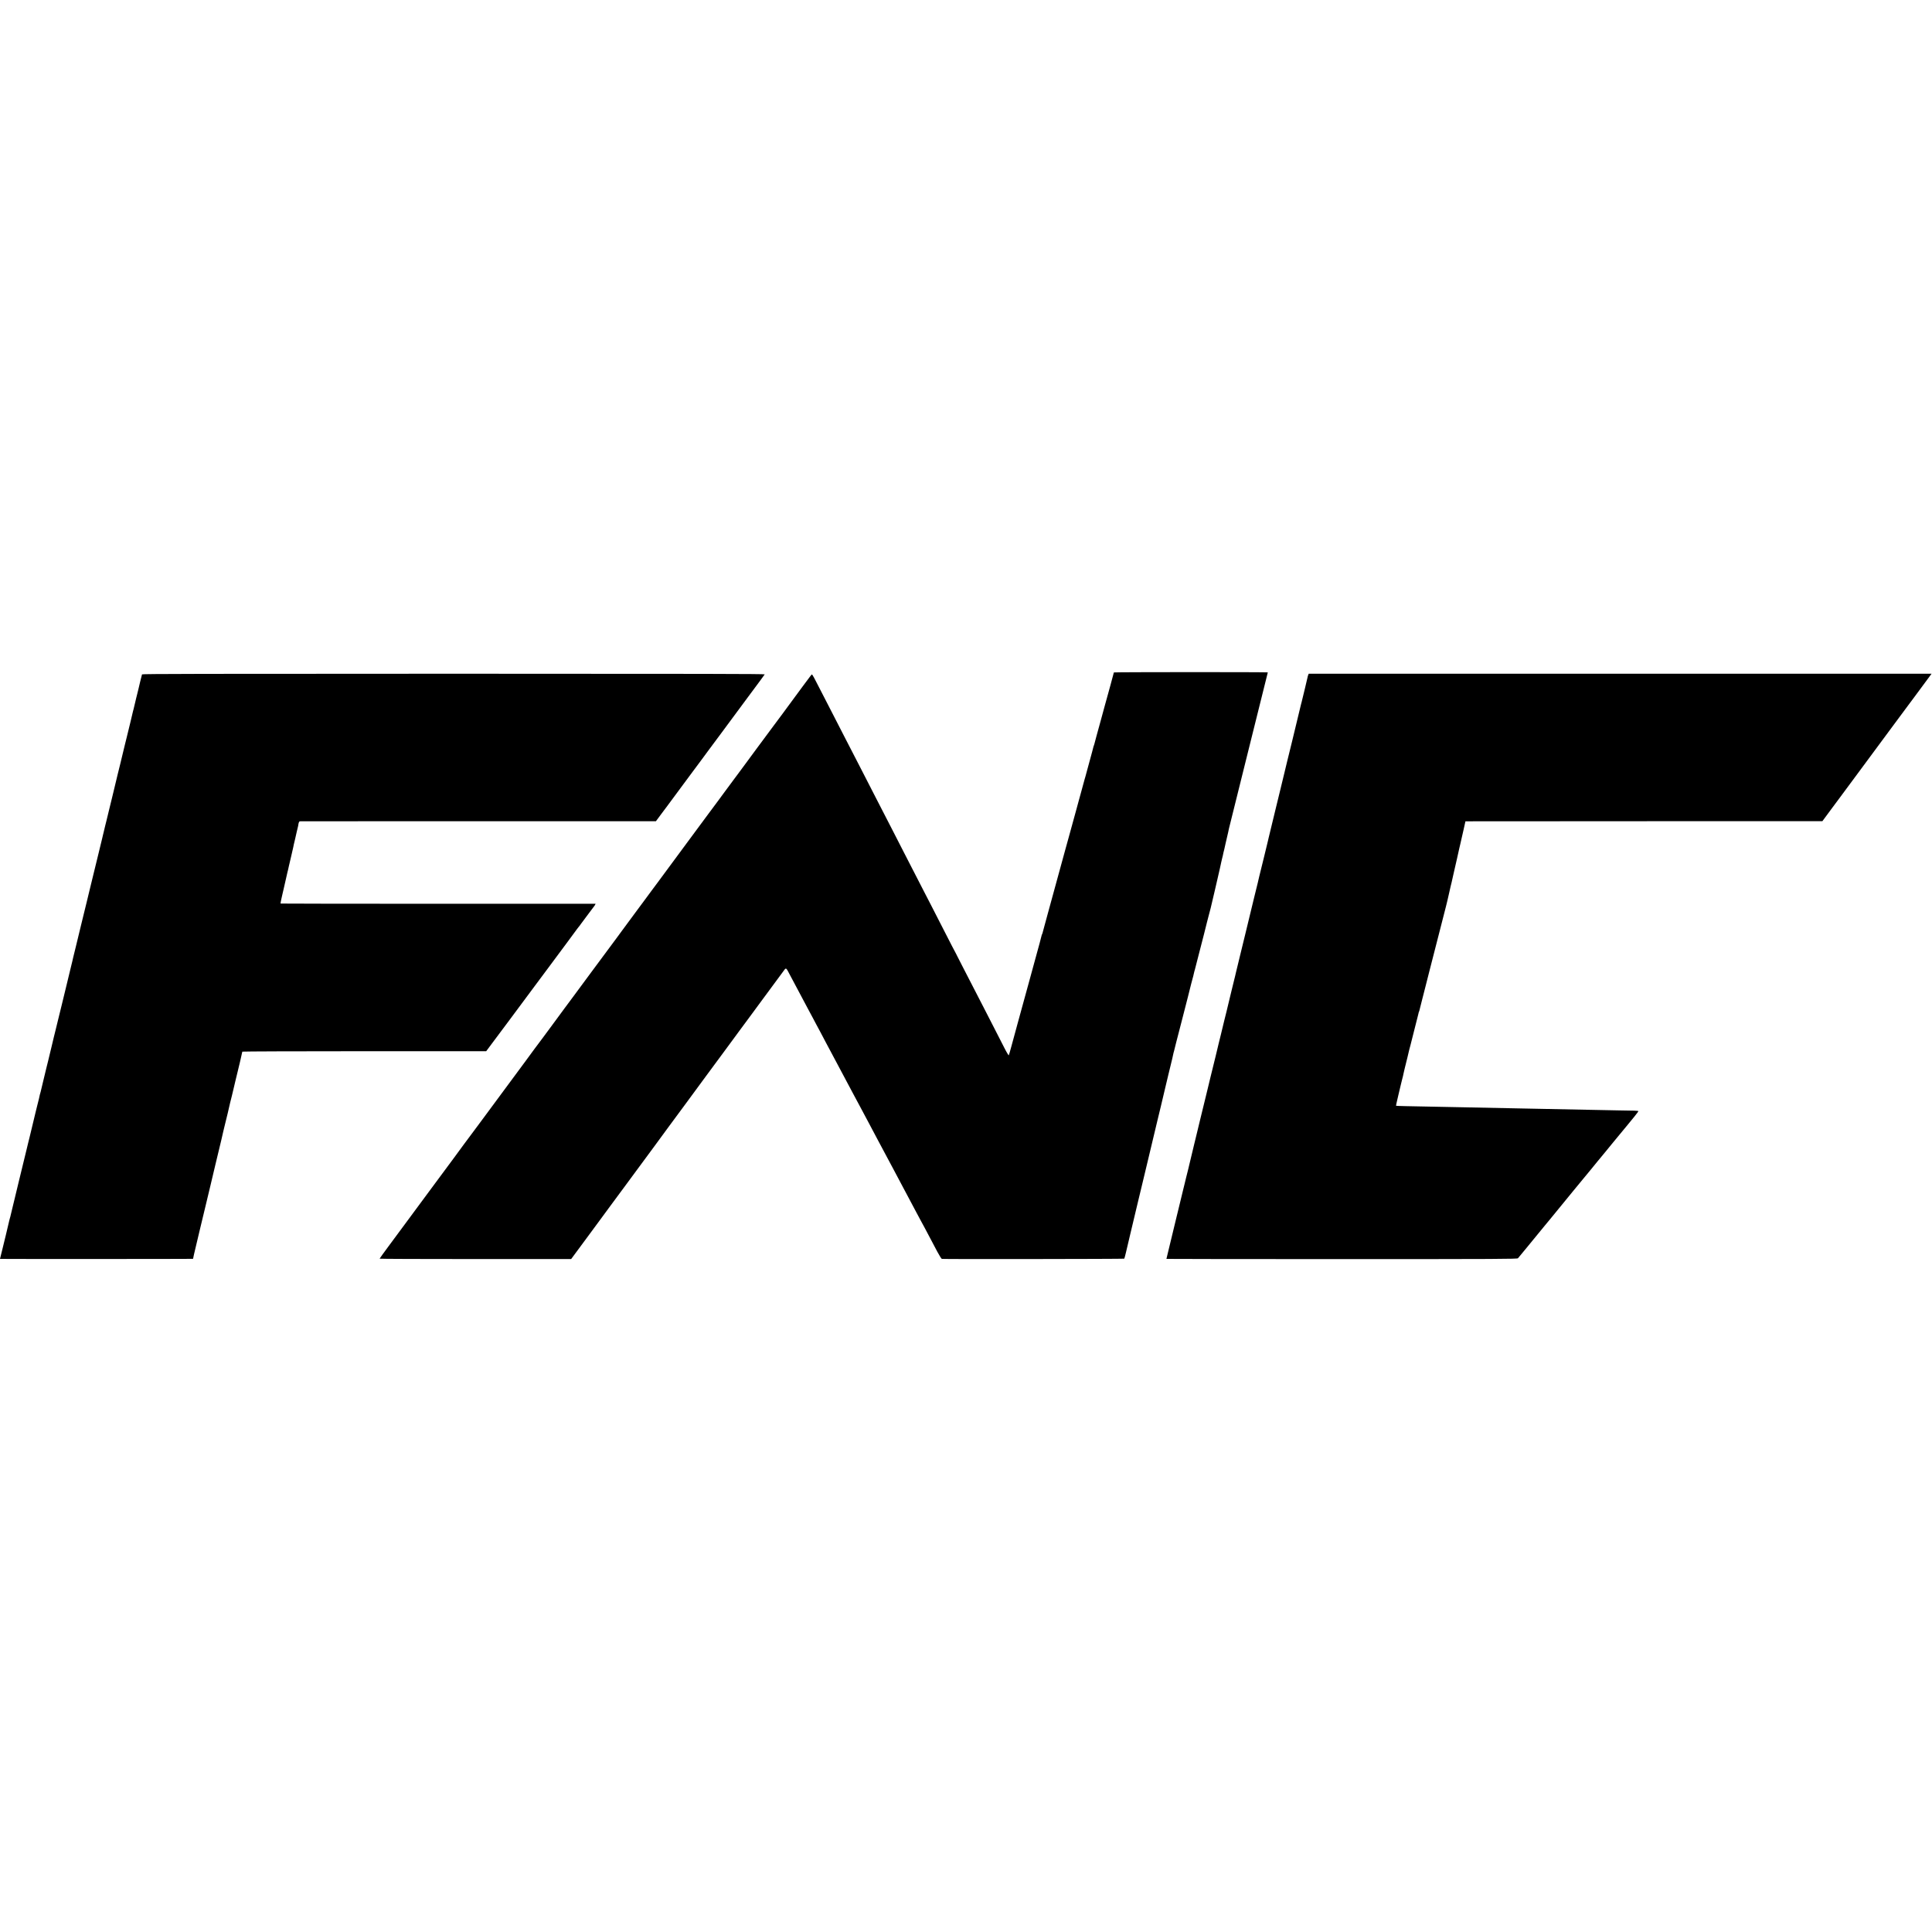
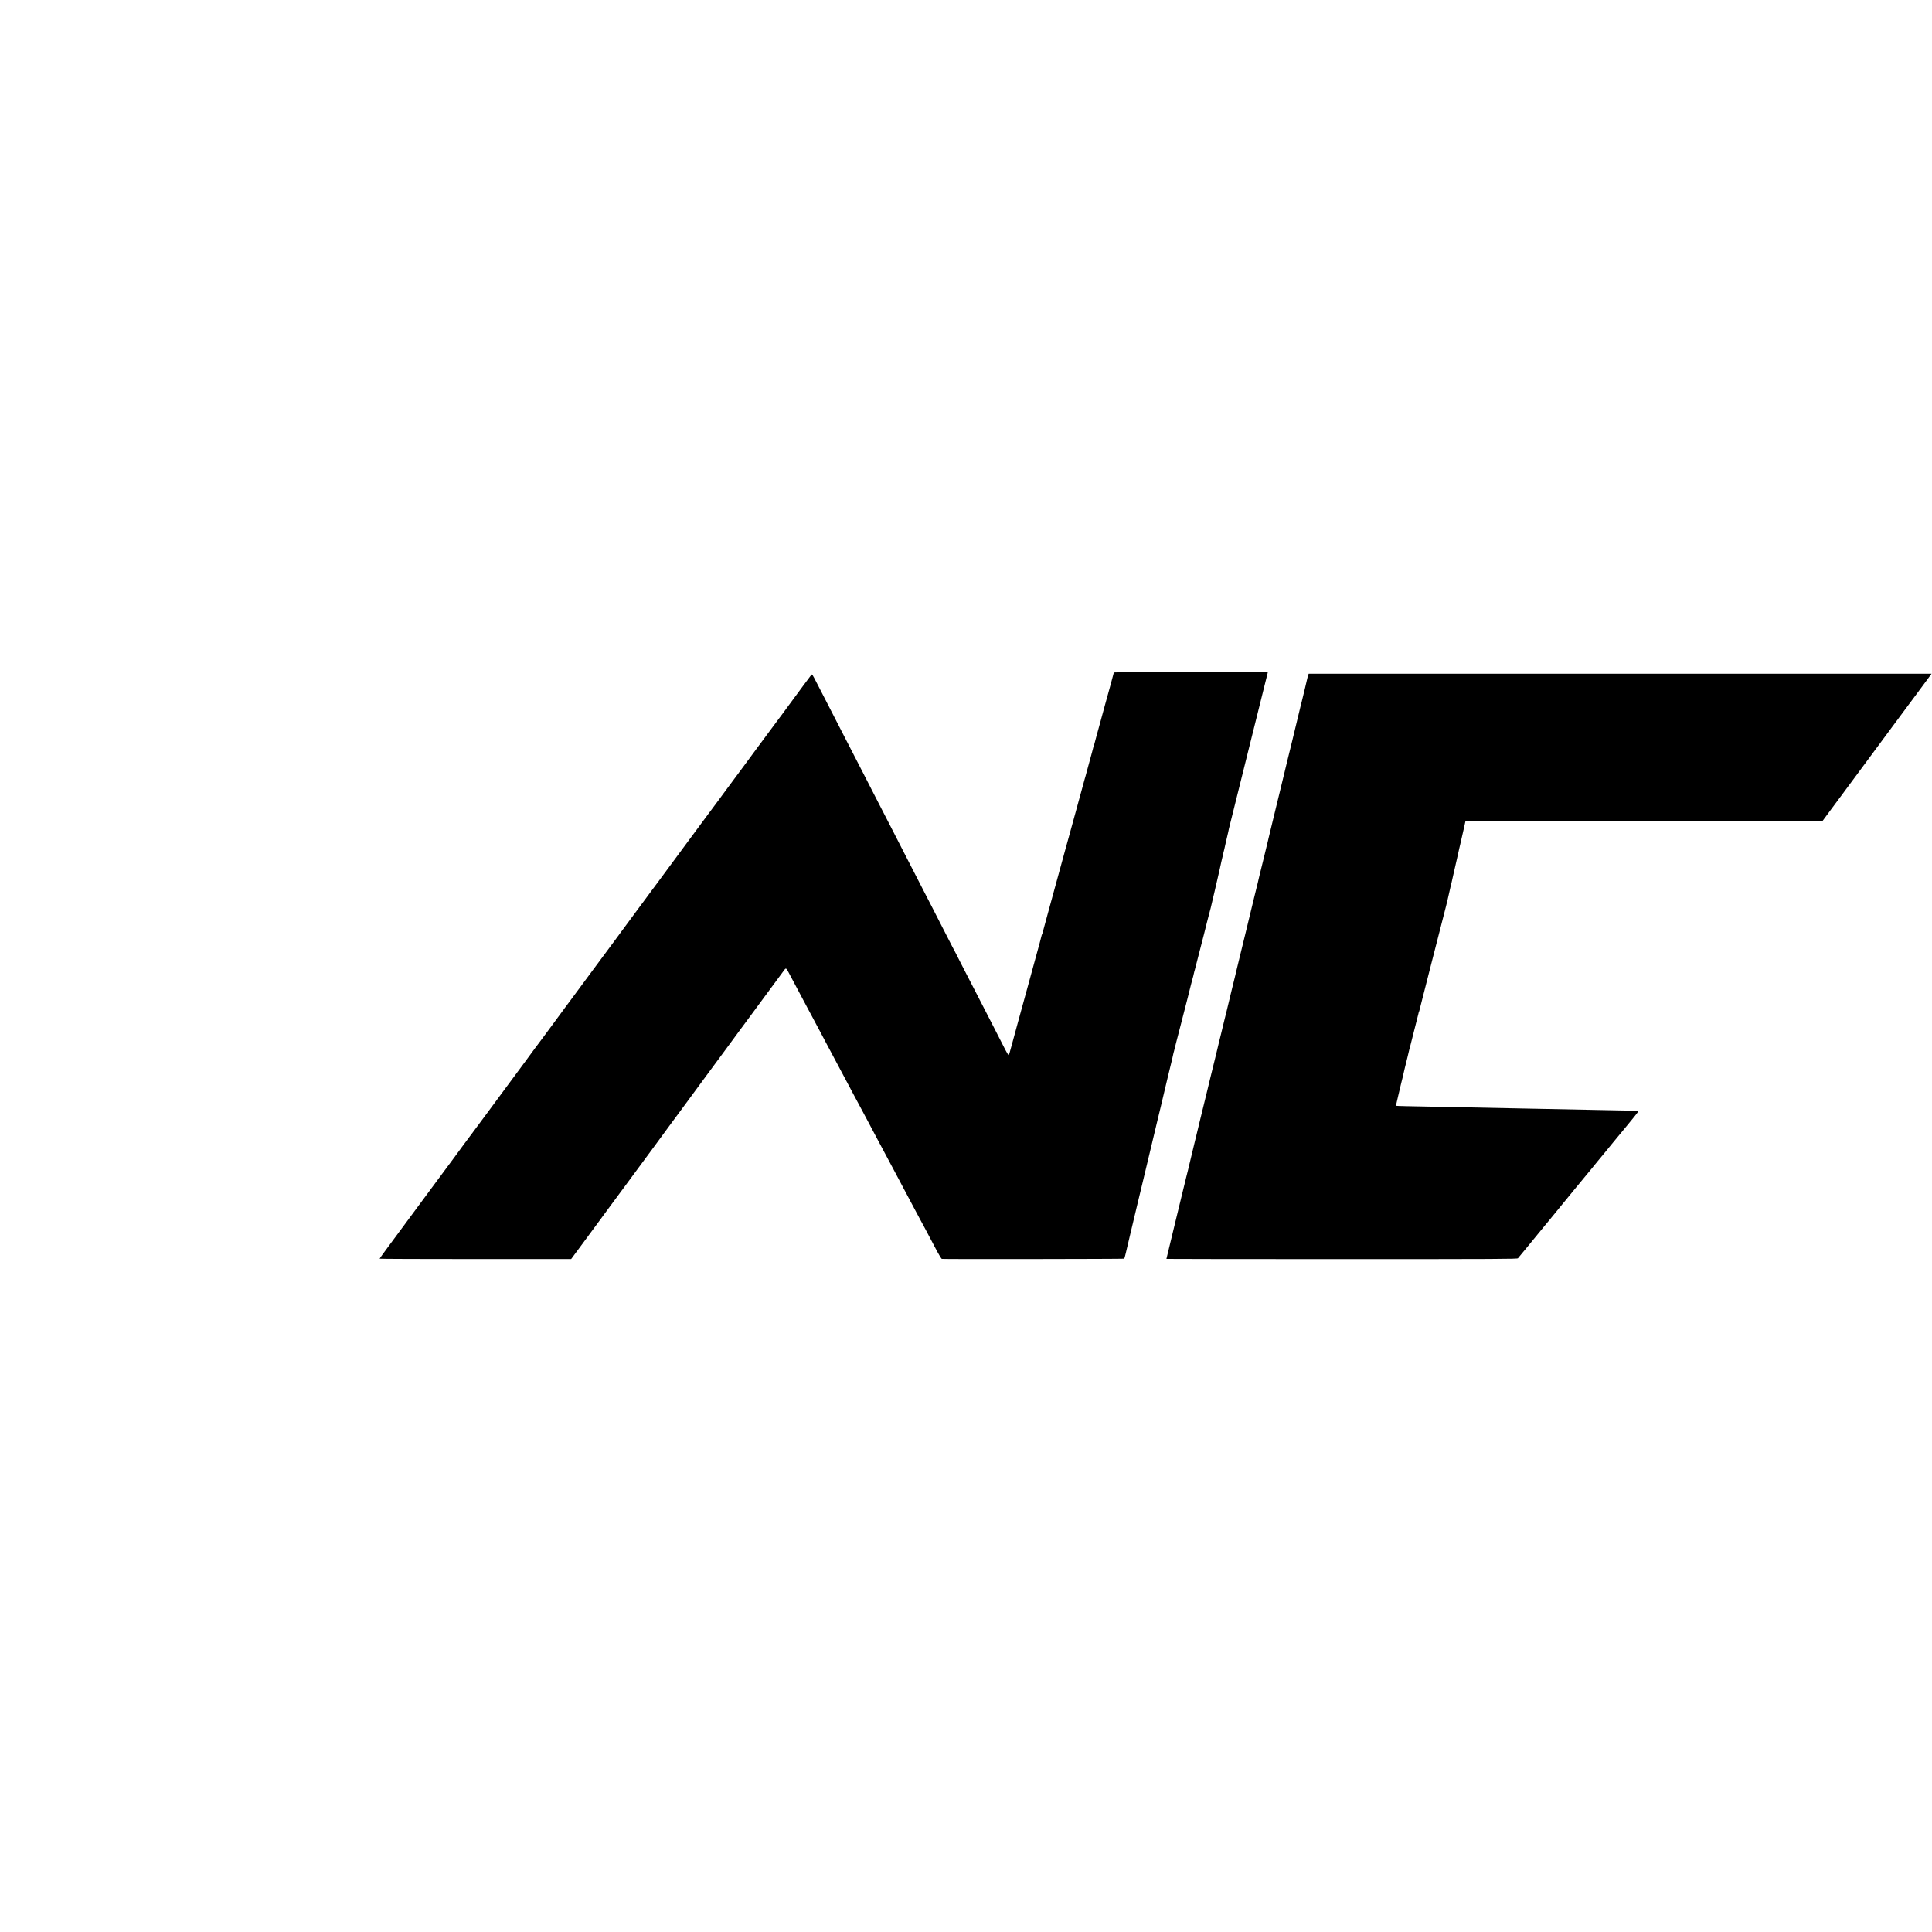
<svg xmlns="http://www.w3.org/2000/svg" version="1.0" width="3639pt" height="3639pt" viewBox="0 0 3639 3639" preserveAspectRatio="xMidYMid meet">
  <g transform="translate(0,3639) scale(0.1,-0.1)" fill="#000000" stroke="none">
    <path d="M20980 23724 c0 -3 -27 -106 -61 -228 -34 -121 -63 -228 -65 -236 -2 -8 -21 -78 -43 -155 -21 -77 -57 -207 -79 -290 -22 -82 -57 -208 -77 -280 -20 -71 -39 -141 -41 -154 -3 -14 -7 -28 -10 -33 -3 -4 -7 -16 -9 -25 -3 -17 -26 -102 -111 -413 -19 -69 -37 -134 -39 -144 -2 -10 -9 -33 -15 -51 -6 -18 -12 -41 -14 -51 -3 -10 -23 -86 -46 -169 -23 -82 -48 -172 -55 -200 -8 -27 -25 -90 -38 -140 -14 -49 -50 -182 -81 -295 -31 -113 -60 -221 -66 -240 -43 -151 -70 -252 -76 -275 -2 -10 -163 -599 -319 -1165 -48 -173 -89 -326 -92 -339 -2 -13 -8 -31 -12 -40 -5 -9 -9 -19 -10 -24 -2 -17 -23 -94 -228 -842 -118 -429 -216 -784 -217 -790 -2 -5 -6 -23 -11 -40 -4 -16 -23 -86 -42 -155 -19 -69 -53 -192 -75 -275 -22 -82 -43 -155 -47 -162 -3 -7 -40 53 -84 140 -42 84 -126 247 -185 362 -60 116 -164 318 -231 450 -168 326 -273 530 -371 720 -46 88 -89 174 -97 190 -8 17 -19 39 -25 50 -28 50 -96 182 -238 460 -84 165 -181 354 -215 420 -34 66 -108 210 -165 320 -56 110 -140 272 -185 360 -46 88 -129 250 -185 360 -56 110 -142 278 -191 373 -133 257 -254 493 -369 717 -57 110 -139 270 -182 355 -44 85 -123 238 -175 340 -53 102 -133 257 -178 345 -45 88 -131 255 -190 370 -59 116 -142 278 -185 360 -43 83 -117 227 -166 322 -84 164 -89 171 -103 150 -8 -12 -18 -24 -21 -27 -5 -5 -219 -293 -413 -558 -43 -59 -88 -120 -100 -136 -12 -16 -91 -121 -175 -235 -84 -113 -226 -305 -316 -426 -89 -121 -194 -263 -232 -315 -38 -52 -71 -97 -74 -100 -3 -3 -62 -81 -130 -175 -68 -93 -140 -191 -160 -216 -19 -25 -42 -56 -50 -68 -8 -12 -51 -70 -95 -129 -44 -59 -125 -168 -180 -242 -107 -145 -233 -316 -392 -530 -55 -74 -184 -250 -288 -390 -103 -140 -228 -309 -277 -375 -49 -66 -97 -131 -108 -145 -10 -14 -68 -92 -129 -175 -61 -82 -119 -161 -130 -175 -33 -43 -208 -280 -299 -405 -48 -66 -92 -127 -99 -135 -12 -14 -99 -132 -468 -631 -304 -411 -394 -534 -402 -544 -5 -5 -53 -71 -108 -145 -54 -74 -157 -214 -228 -310 -71 -96 -150 -203 -176 -238 -25 -35 -51 -69 -56 -75 -6 -7 -22 -28 -35 -47 -13 -19 -27 -37 -30 -40 -3 -3 -23 -30 -45 -60 -22 -30 -96 -131 -165 -225 -359 -484 -688 -929 -806 -1090 -73 -99 -137 -184 -141 -190 -5 -5 -53 -71 -108 -145 -55 -74 -103 -139 -108 -145 -4 -5 -44 -59 -88 -120 -44 -60 -89 -121 -99 -135 -23 -30 -290 -391 -437 -590 -59 -80 -164 -221 -233 -315 -69 -93 -184 -249 -255 -345 -71 -96 -207 -280 -302 -408 -95 -128 -173 -236 -173 -240 0 -4 812 -7 1804 -7 l1804 0 74 100 c41 55 139 188 218 295 79 107 180 245 225 305 44 61 142 193 217 295 75 102 211 286 303 410 91 124 236 321 323 438 86 118 187 255 225 305 129 176 212 289 247 337 38 52 188 256 325 440 47 63 103 140 125 170 22 30 133 181 247 336 289 391 306 414 336 455 9 13 61 83 115 156 53 72 142 193 197 268 55 75 108 146 117 158 9 12 67 90 127 172 60 83 143 195 184 250 41 55 127 172 192 260 65 88 147 200 183 248 75 102 59 108 147 -58 94 -178 192 -363 335 -630 21 -38 56 -105 79 -147 22 -43 59 -112 81 -153 22 -41 57 -108 79 -147 21 -40 62 -118 91 -173 29 -55 69 -129 88 -165 64 -118 338 -633 402 -755 35 -66 71 -133 80 -150 10 -16 41 -75 70 -130 62 -117 122 -230 160 -300 15 -27 50 -93 77 -145 28 -52 72 -135 98 -185 71 -133 272 -509 315 -590 50 -92 119 -222 138 -260 8 -16 61 -115 117 -220 56 -104 133 -248 170 -320 37 -71 71 -134 75 -140 4 -5 38 -68 76 -140 80 -152 143 -271 239 -452 39 -73 77 -133 85 -135 26 -7 3430 -2 3436 4 3 4 16 50 29 105 12 54 37 159 55 233 17 74 34 143 36 153 2 9 6 26 9 37 3 11 7 28 9 38 4 17 74 310 122 512 14 58 43 179 65 270 49 200 42 173 72 300 34 142 142 595 222 930 36 151 68 282 70 290 1 8 22 94 45 190 23 96 43 182 45 190 2 8 13 56 25 105 12 50 24 97 25 105 2 8 22 92 45 185 23 94 44 180 45 192 2 11 6 30 9 41 4 11 9 29 11 39 2 10 19 79 38 153 20 74 63 243 97 375 34 132 88 346 122 475 33 129 62 243 63 252 2 9 13 51 25 94 12 42 24 89 26 103 3 14 8 35 11 46 4 11 8 25 9 30 1 6 27 109 59 230 31 121 81 317 112 435 30 118 56 223 58 232 2 10 18 71 35 135 18 65 33 125 35 133 2 8 20 85 40 170 20 85 38 162 40 170 2 8 22 96 45 195 23 99 44 191 47 205 2 14 8 41 13 60 5 19 11 46 13 60 3 14 10 43 15 65 6 22 13 51 16 65 8 42 15 71 20 88 3 9 7 28 10 42 2 14 11 54 20 90 17 71 45 193 52 225 2 11 6 34 10 50 3 17 170 686 370 1488 200 801 364 1459 364 1462 0 3 -652 5 -1450 5 -797 0 -1450 -3 -1450 -6z" />
-     <path d="M2675 23688 c-5 -16 -64 -255 -69 -283 -2 -11 -12 -49 -21 -85 -9 -36 -18 -72 -20 -80 -2 -8 -11 -46 -20 -85 -9 -38 -18 -78 -21 -88 -2 -10 -6 -27 -9 -37 -3 -10 -7 -27 -10 -37 -2 -10 -24 -101 -48 -203 -25 -102 -58 -234 -72 -295 -15 -60 -29 -117 -31 -125 -2 -8 -12 -51 -23 -95 -10 -44 -40 -165 -65 -270 -26 -104 -49 -197 -51 -206 -2 -9 -15 -65 -30 -125 -15 -60 -28 -118 -31 -129 -2 -11 -13 -56 -24 -100 -11 -44 -23 -90 -25 -103 -3 -12 -26 -106 -51 -209 -25 -103 -47 -194 -49 -202 -2 -9 -12 -52 -24 -96 -11 -44 -22 -91 -25 -105 -3 -14 -10 -45 -17 -70 -6 -25 -12 -52 -14 -60 -2 -8 -40 -166 -85 -350 -45 -184 -84 -343 -86 -352 -6 -25 -6 -28 -64 -263 -29 -115 -54 -220 -56 -232 -2 -12 -24 -102 -49 -200 -24 -98 -57 -234 -74 -303 -16 -69 -53 -219 -81 -335 -59 -238 -59 -241 -66 -274 -3 -14 -20 -86 -39 -160 -45 -181 -64 -262 -69 -286 -8 -36 -76 -319 -91 -375 -20 -78 -43 -169 -70 -285 -13 -55 -35 -147 -50 -205 -15 -58 -29 -114 -31 -125 -5 -27 -8 -39 -44 -185 -16 -69 -32 -134 -35 -145 -2 -11 -16 -67 -30 -125 -15 -58 -28 -112 -30 -120 -2 -9 -26 -109 -54 -224 -28 -114 -53 -218 -55 -230 -2 -11 -7 -28 -10 -36 -3 -8 -8 -26 -10 -40 -7 -35 -11 -52 -41 -170 -14 -58 -28 -114 -31 -125 -2 -11 -29 -123 -60 -250 -30 -126 -57 -237 -59 -245 -2 -8 -13 -53 -25 -100 -11 -47 -23 -92 -24 -100 -8 -31 -90 -372 -158 -650 -38 -157 -71 -295 -74 -307 -2 -13 -20 -87 -40 -165 -20 -79 -38 -154 -40 -167 -3 -14 -7 -28 -9 -31 -2 -4 -7 -21 -10 -38 -3 -18 -33 -143 -66 -280 -34 -136 -62 -254 -64 -262 -2 -8 -13 -52 -24 -97 -12 -45 -21 -83 -21 -85 0 -3 3614 -2 3633 1 4 0 7 8 7 17 0 8 21 99 46 202 25 103 58 243 74 312 16 69 43 181 60 250 16 69 32 134 35 145 5 24 74 311 109 455 14 58 57 240 96 405 39 165 87 365 107 445 19 80 37 156 39 170 3 14 16 68 29 120 36 141 79 324 100 420 2 8 15 60 29 115 13 55 27 111 30 125 2 14 23 102 46 195 23 94 43 177 45 185 2 8 8 33 13 55 6 22 13 51 16 65 3 14 12 53 20 87 9 34 18 77 21 94 3 18 8 36 11 41 3 4 1037 8 2299 8 l2293 0 129 173 c71 94 208 278 304 407 187 253 272 366 457 615 66 88 205 275 309 415 104 140 256 345 338 455 82 110 160 216 173 235 14 19 27 37 31 40 4 3 23 28 43 57 20 28 44 60 52 70 8 10 54 72 103 138 48 66 90 122 94 125 3 3 11 14 17 26 l11 21 -2964 0 c-1631 0 -2967 2 -2970 4 -2 3 3 34 11 69 9 36 18 76 20 90 3 14 16 70 29 125 21 87 59 254 70 308 2 10 6 26 9 35 3 9 7 29 10 45 3 15 7 35 10 45 3 9 7 28 10 42 2 14 18 81 35 150 16 69 32 137 35 153 3 15 8 39 11 55 3 15 10 43 15 62 5 19 11 46 14 60 2 14 14 66 26 115 12 50 23 97 25 105 12 79 17 90 44 91 14 0 1527 0 3361 1 l3335 0 100 135 c55 74 106 142 113 151 20 26 249 336 442 597 96 130 183 246 192 258 10 12 65 87 123 167 58 80 117 159 130 175 13 17 66 89 119 160 156 211 330 446 496 670 231 310 325 438 334 453 6 9 -1169 12 -5859 12 -4683 0 -5867 -3 -5870 -12z" />
    <path d="M24640 23674 c-6 -14 -10 -29 -10 -34 0 -5 -23 -102 -51 -217 -28 -114 -53 -216 -55 -226 -2 -10 -6 -27 -9 -37 -3 -10 -8 -27 -10 -37 -2 -10 -26 -112 -55 -228 -28 -115 -78 -322 -111 -460 -34 -137 -74 -304 -91 -370 -34 -139 -32 -129 -53 -220 -9 -38 -43 -178 -75 -310 -32 -132 -72 -296 -89 -365 -61 -254 -131 -546 -138 -570 -3 -14 -7 -32 -9 -40 -5 -22 -152 -629 -165 -675 -6 -22 -12 -49 -14 -60 -3 -11 -9 -40 -15 -65 -11 -44 -16 -62 -24 -97 -2 -10 -22 -92 -45 -183 -71 -293 -141 -582 -167 -690 -14 -58 -56 -231 -94 -385 -38 -154 -74 -302 -80 -330 -7 -27 -13 -57 -15 -65 -2 -8 -33 -136 -70 -285 -36 -148 -79 -326 -95 -395 -17 -69 -34 -141 -40 -160 -9 -34 -58 -235 -65 -269 -2 -9 -11 -45 -20 -81 -9 -36 -18 -72 -20 -81 -4 -22 -97 -405 -156 -641 -26 -108 -50 -207 -53 -220 -3 -13 -14 -59 -25 -103 -29 -115 -122 -497 -126 -516 -2 -9 -15 -65 -30 -125 -14 -60 -28 -116 -30 -124 -1 -8 -22 -91 -45 -185 -41 -168 -107 -441 -115 -480 -3 -11 -16 -66 -31 -123 -14 -57 -27 -111 -29 -120 -2 -9 -15 -64 -30 -122 -14 -58 -28 -113 -30 -124 -10 -45 -49 -207 -67 -276 -10 -41 -21 -85 -24 -98 -5 -23 -97 -403 -159 -658 -19 -77 -35 -143 -35 -146 0 -2 1486 -4 3303 -4 2965 0 3304 2 3318 16 8 8 72 85 141 170 127 156 299 366 373 455 37 43 61 73 83 100 23 28 436 533 450 550 22 25 153 184 169 205 21 26 134 164 157 190 11 14 39 47 61 75 22 27 50 61 61 75 12 14 79 95 149 180 69 85 134 164 143 175 10 11 69 83 132 160 63 77 119 145 125 151 5 7 24 29 41 50 18 22 66 81 108 132 42 52 76 98 76 102 0 5 -35 9 -77 10 -43 0 -175 2 -293 5 -319 6 -1035 21 -1510 30 -146 3 -371 7 -500 10 -303 6 -706 14 -990 20 -499 10 -834 16 -1009 20 -100 2 -184 5 -186 7 -2 2 8 48 21 103 13 55 26 109 28 120 2 11 11 47 19 80 9 33 18 71 20 85 3 14 13 54 22 90 21 82 26 100 30 125 2 11 12 56 23 100 26 103 83 335 87 358 2 10 7 27 10 37 3 10 7 27 10 37 2 10 35 142 74 293 39 151 74 288 77 304 3 16 7 33 10 38 3 4 7 16 9 25 2 10 26 108 55 218 28 110 53 207 55 215 1 8 37 150 80 315 72 284 94 368 214 835 96 373 121 473 125 494 3 11 17 73 31 136 15 63 28 123 30 133 2 10 6 26 9 35 3 9 7 28 10 42 2 14 13 64 25 112 11 48 23 98 25 110 5 24 27 122 51 223 8 33 17 71 19 85 2 14 12 57 21 95 9 39 18 77 20 85 4 18 39 175 65 285 10 44 21 95 25 113 l7 32 71 0 c40 1 1553 1 3362 2 l3290 0 155 210 c85 115 161 217 168 226 12 16 354 478 397 536 11 15 34 46 51 69 30 40 119 161 549 742 110 148 242 326 293 395 51 69 100 134 108 145 8 11 69 94 137 185 67 91 140 189 161 218 l38 52 -5866 0 -5866 0 -10 -26z" />
  </g>
</svg>